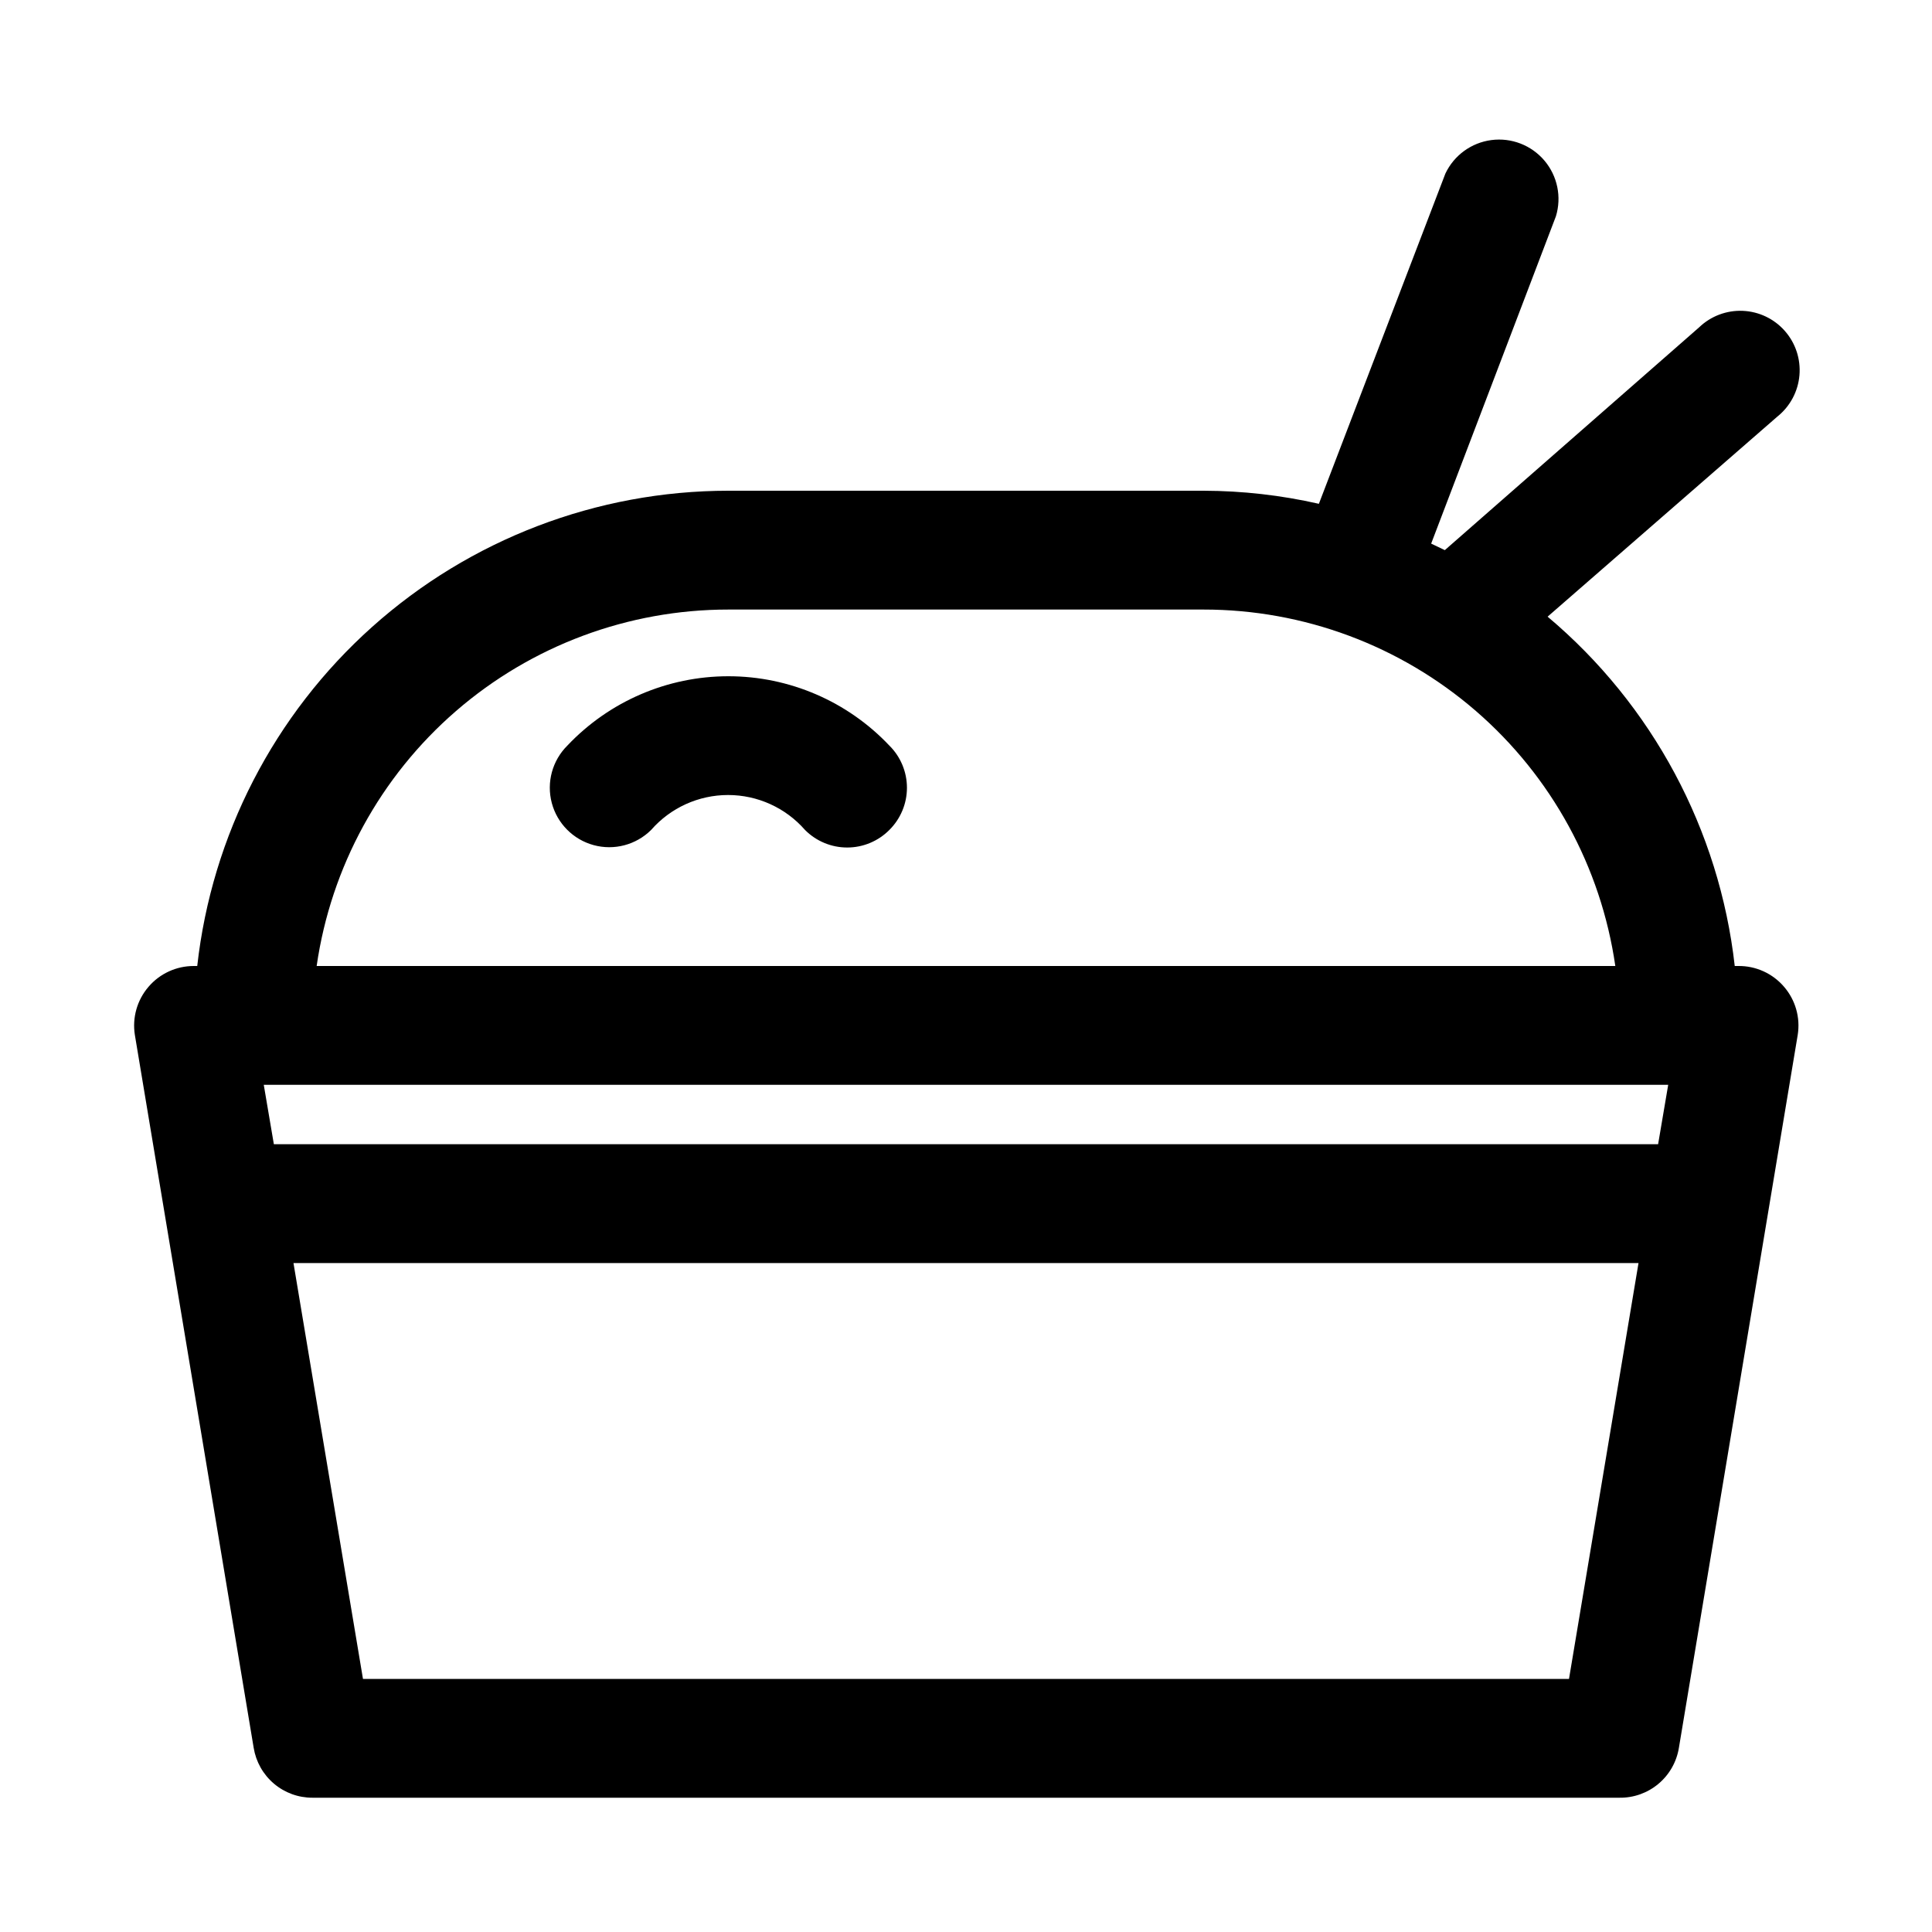
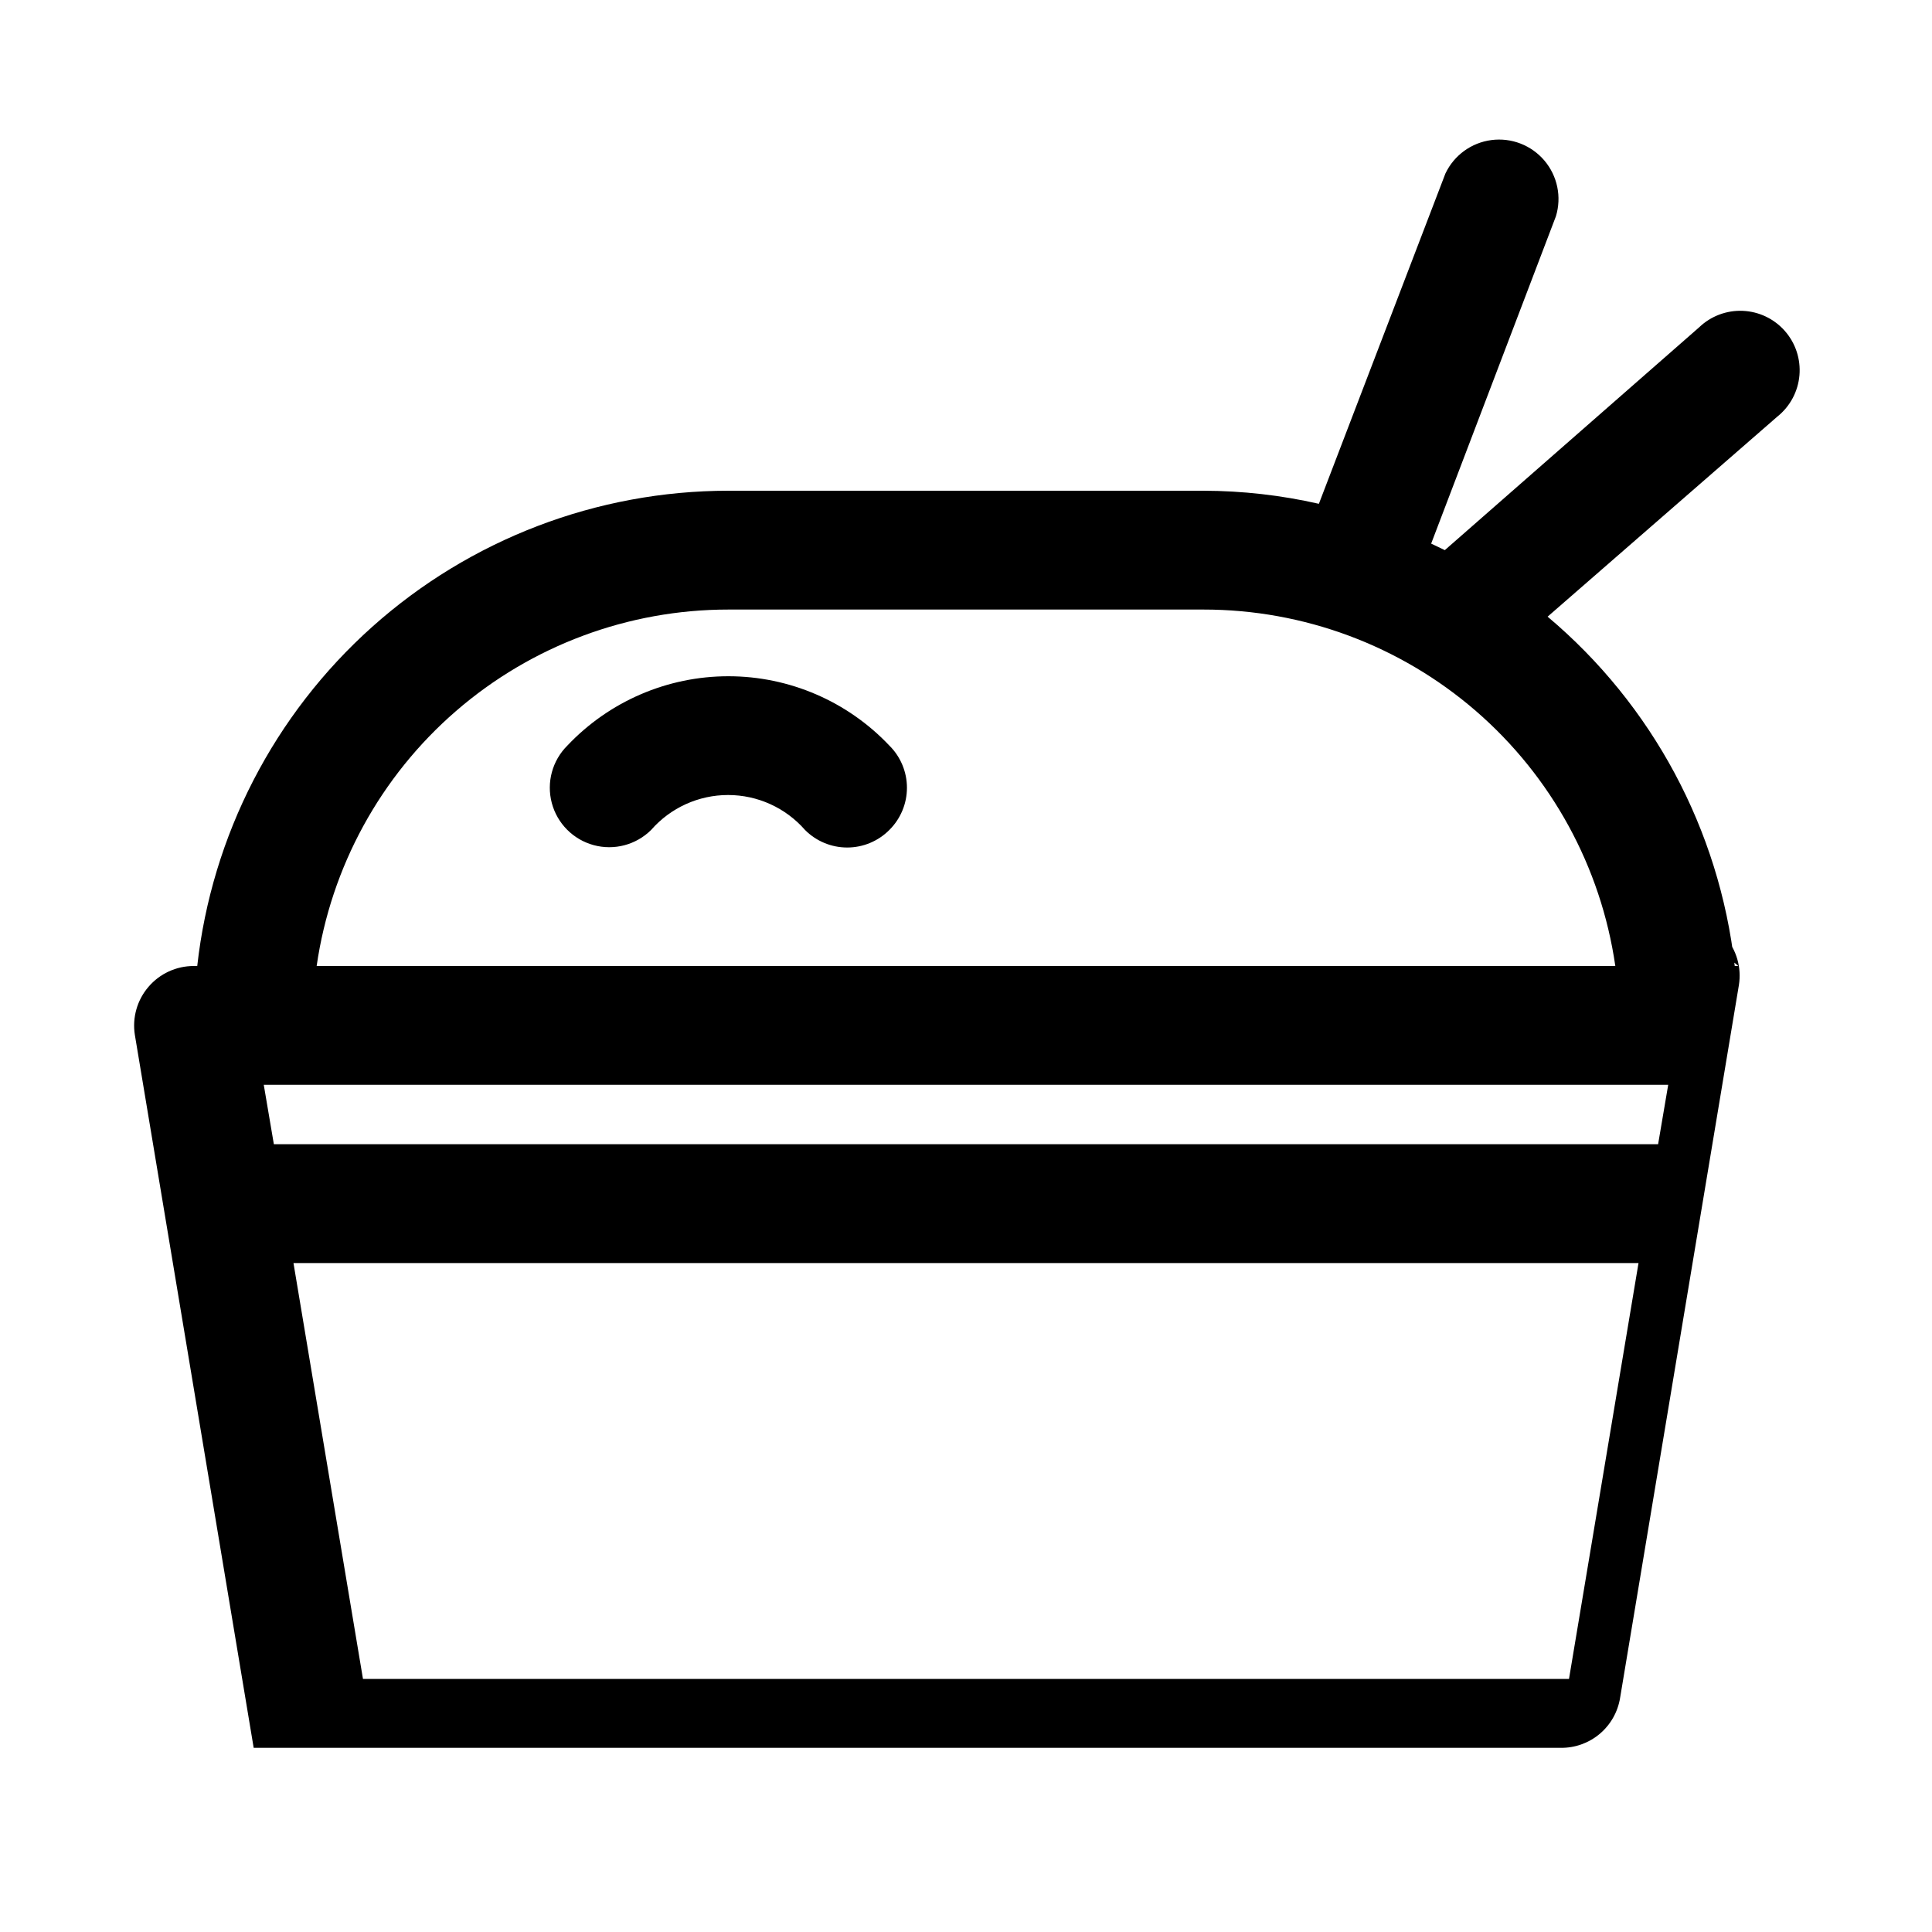
<svg xmlns="http://www.w3.org/2000/svg" fill="#000000" width="800px" height="800px" version="1.1" viewBox="144 144 512 512">
-   <path d="m604.67 400h-0.945c-4.062-36.074-21.816-69.211-49.594-92.578l60.93-53.059v0.004c3.344-2.695 5.445-6.637 5.809-10.918 0.367-4.277-1.027-8.52-3.867-11.746-2.836-3.223-6.867-5.148-11.156-5.328-4.293-0.18-8.469 1.398-11.566 4.375l-67.387 59.039-3.621-1.73 33.062-86.75c1.555-5.117 0.41-10.672-3.047-14.754-3.457-4.078-8.746-6.129-14.051-5.438-5.301 0.691-9.891 4.027-12.184 8.855l-33.535 87.539c-10.023-2.277-20.266-3.438-30.543-3.465h-125.95c-34.844 0.016-68.457 12.871-94.422 36.105-25.965 23.234-42.461 55.219-46.332 89.848h-0.945c-4.602 0-8.973 2.012-11.965 5.508-3.023 3.512-4.348 8.176-3.621 12.754l31.488 188.93c0.602 3.695 2.5 7.062 5.356 9.484 2.859 2.426 6.484 3.75 10.23 3.738h346.37c3.773 0.051 7.438-1.258 10.328-3.688 2.891-2.426 4.812-5.812 5.414-9.535l31.488-188.93c0.73-4.578-0.594-9.242-3.621-12.754-3.027-3.539-7.465-5.555-12.121-5.508zm-390.77 31.488h372.19l-2.676 15.742h-366.84zm123.12-125.95h125.95c26.504-0.008 52.125 9.539 72.164 26.887 20.039 17.352 33.152 41.344 36.941 67.578h-344.16c3.785-26.234 16.898-50.227 36.938-67.578 20.039-17.348 45.66-26.895 72.168-26.887zm222.78 283.39h-319.61l-18.418-110.21h356.45zm-180.11-247.34c2.981 2.953 4.66 6.981 4.66 11.176 0 4.199-1.68 8.223-4.66 11.18-2.953 2.981-6.981 4.656-11.176 4.656-4.199 0-8.223-1.676-11.18-4.656-5.141-5.883-12.574-9.258-20.387-9.258-7.816 0-15.246 3.375-20.391 9.258-3.992 3.965-9.801 5.5-15.23 4.023-5.43-1.477-9.66-5.738-11.098-11.18-1.438-5.441 0.137-11.234 4.129-15.199 11.094-11.73 26.523-18.375 42.668-18.375 16.141 0 31.574 6.644 42.664 18.375z" />
+   <path d="m604.67 400h-0.945c-4.062-36.074-21.816-69.211-49.594-92.578l60.93-53.059v0.004c3.344-2.695 5.445-6.637 5.809-10.918 0.367-4.277-1.027-8.52-3.867-11.746-2.836-3.223-6.867-5.148-11.156-5.328-4.293-0.18-8.469 1.398-11.566 4.375l-67.387 59.039-3.621-1.73 33.062-86.75c1.555-5.117 0.41-10.672-3.047-14.754-3.457-4.078-8.746-6.129-14.051-5.438-5.301 0.691-9.891 4.027-12.184 8.855l-33.535 87.539c-10.023-2.277-20.266-3.438-30.543-3.465h-125.95c-34.844 0.016-68.457 12.871-94.422 36.105-25.965 23.234-42.461 55.219-46.332 89.848h-0.945c-4.602 0-8.973 2.012-11.965 5.508-3.023 3.512-4.348 8.176-3.621 12.754l31.488 188.93h346.37c3.773 0.051 7.438-1.258 10.328-3.688 2.891-2.426 4.812-5.812 5.414-9.535l31.488-188.93c0.73-4.578-0.594-9.242-3.621-12.754-3.027-3.539-7.465-5.555-12.121-5.508zm-390.77 31.488h372.19l-2.676 15.742h-366.84zm123.12-125.95h125.95c26.504-0.008 52.125 9.539 72.164 26.887 20.039 17.352 33.152 41.344 36.941 67.578h-344.16c3.785-26.234 16.898-50.227 36.938-67.578 20.039-17.348 45.66-26.895 72.168-26.887zm222.78 283.39h-319.61l-18.418-110.21h356.45zm-180.11-247.34c2.981 2.953 4.66 6.981 4.66 11.176 0 4.199-1.68 8.223-4.66 11.18-2.953 2.981-6.981 4.656-11.176 4.656-4.199 0-8.223-1.676-11.18-4.656-5.141-5.883-12.574-9.258-20.387-9.258-7.816 0-15.246 3.375-20.391 9.258-3.992 3.965-9.801 5.5-15.23 4.023-5.43-1.477-9.66-5.738-11.098-11.18-1.438-5.441 0.137-11.234 4.129-15.199 11.094-11.73 26.523-18.375 42.668-18.375 16.141 0 31.574 6.644 42.664 18.375z" />
</svg>